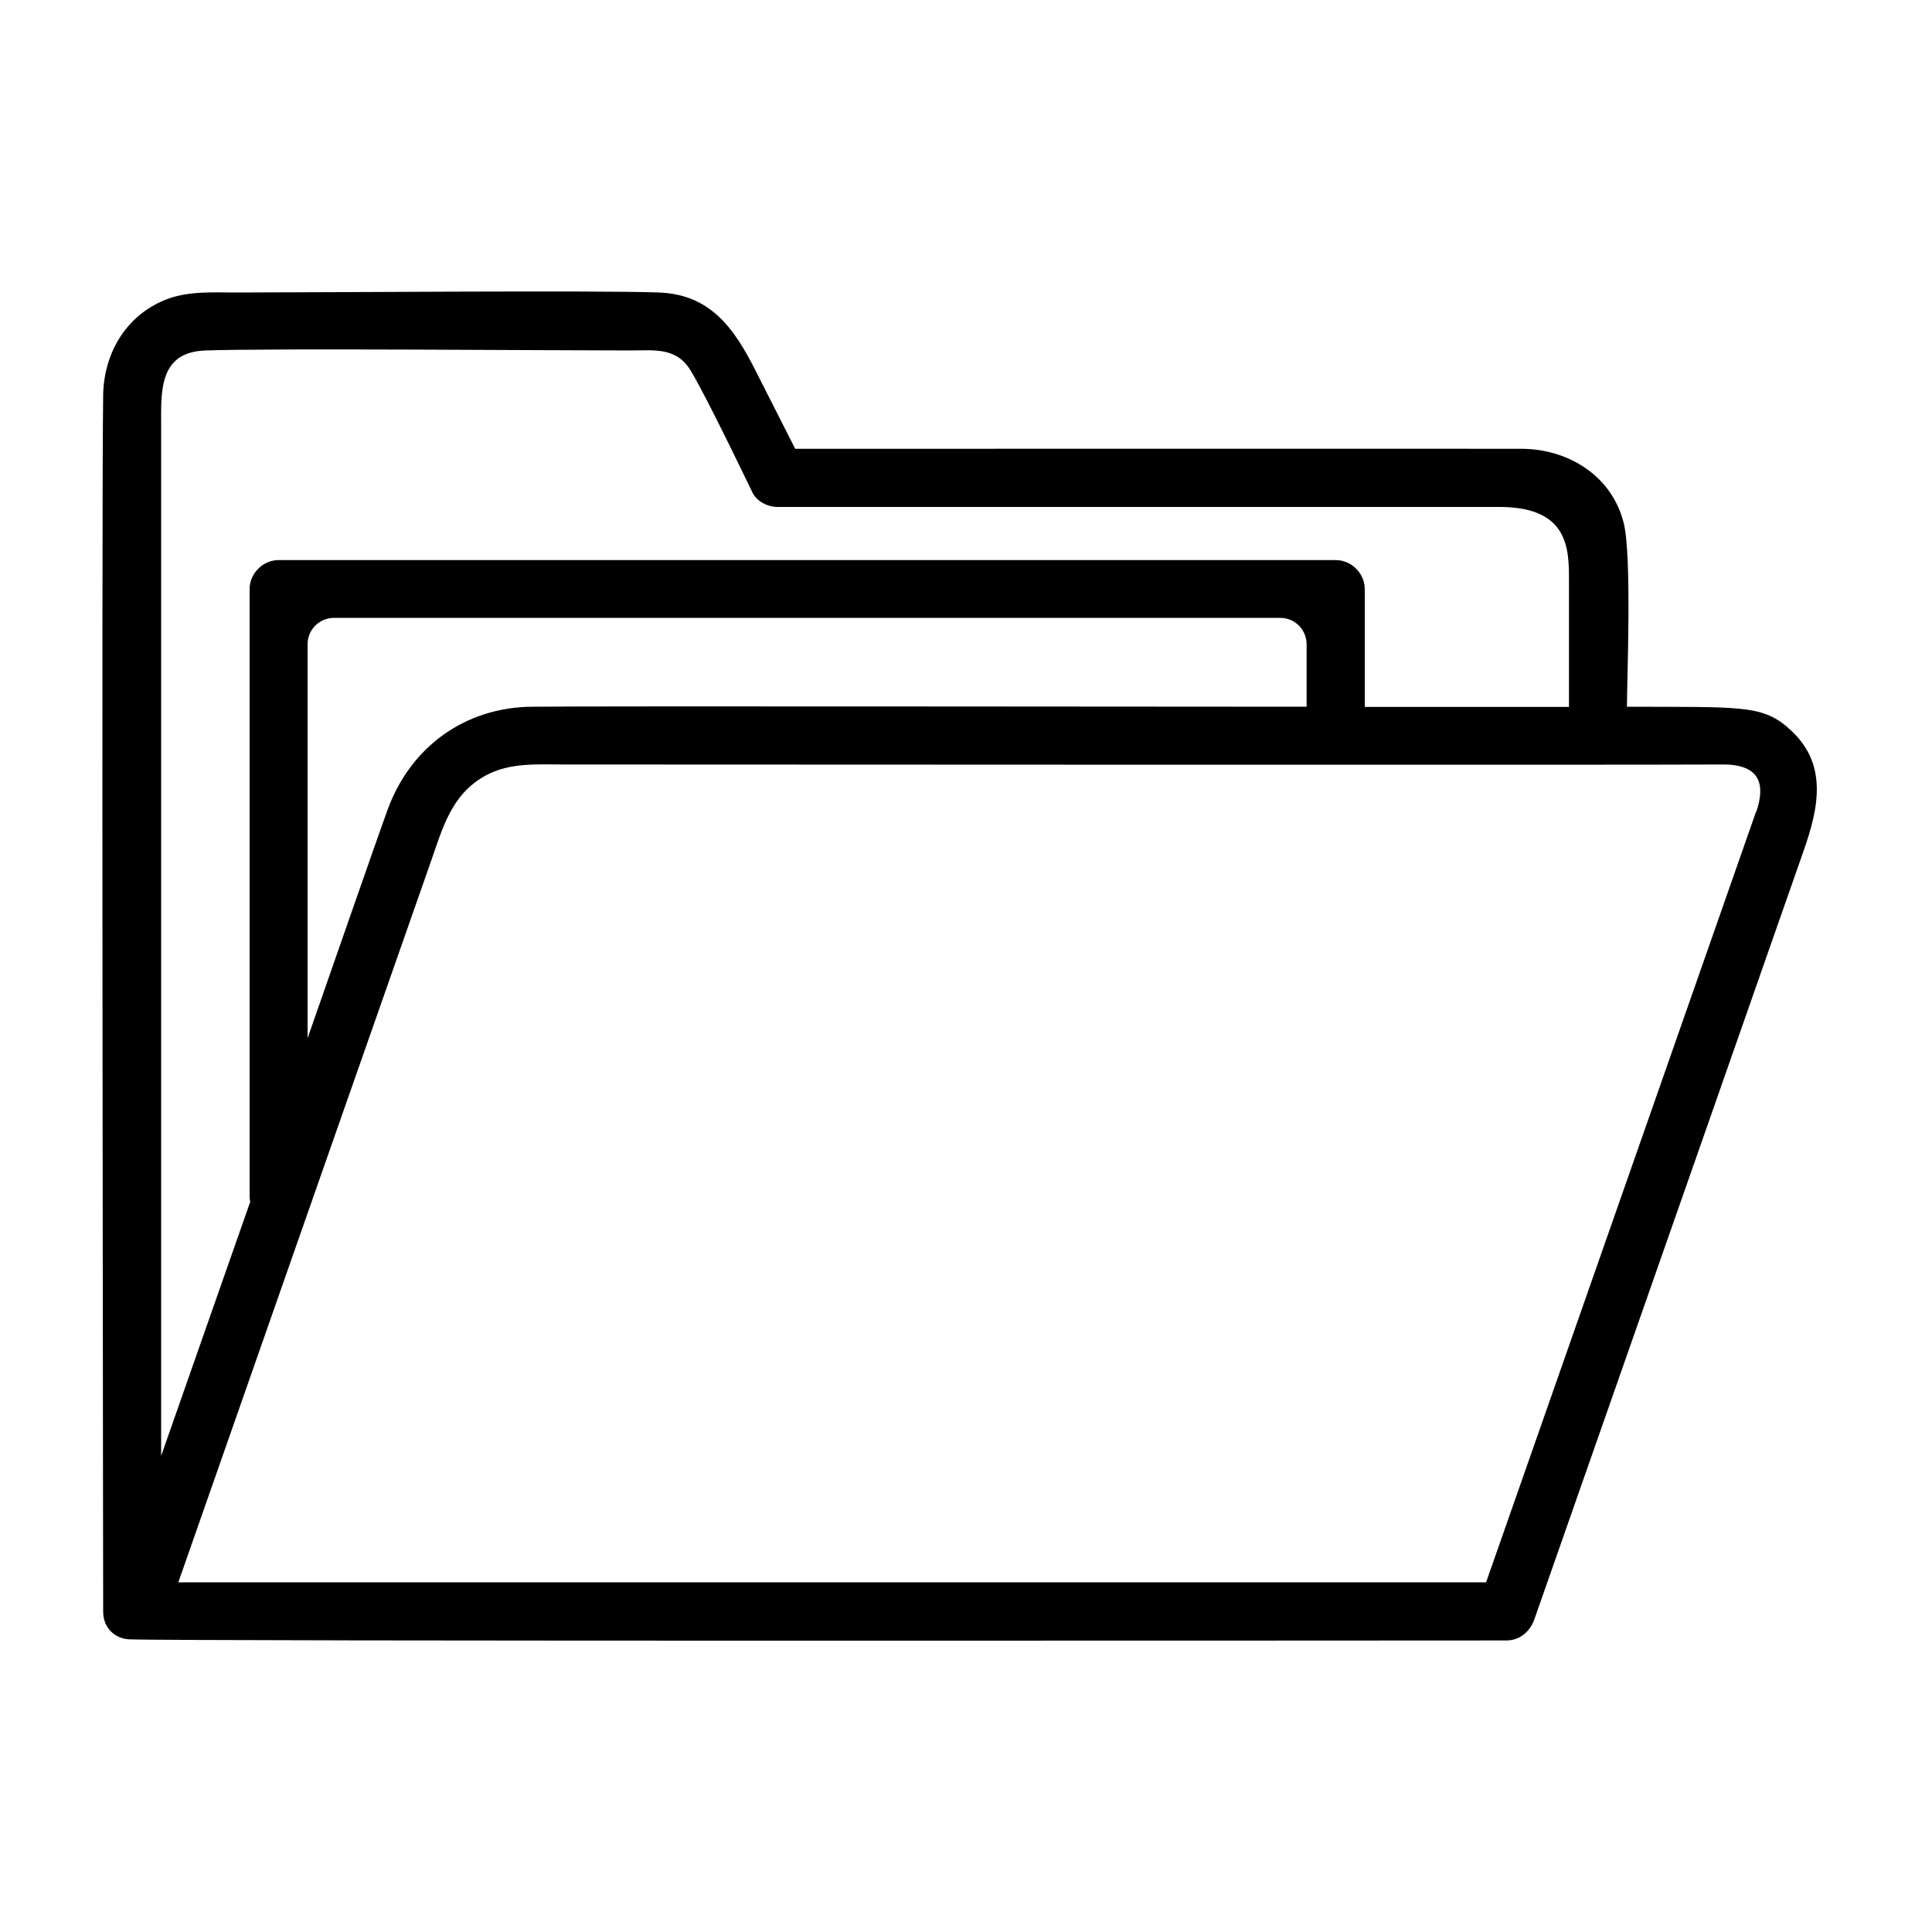
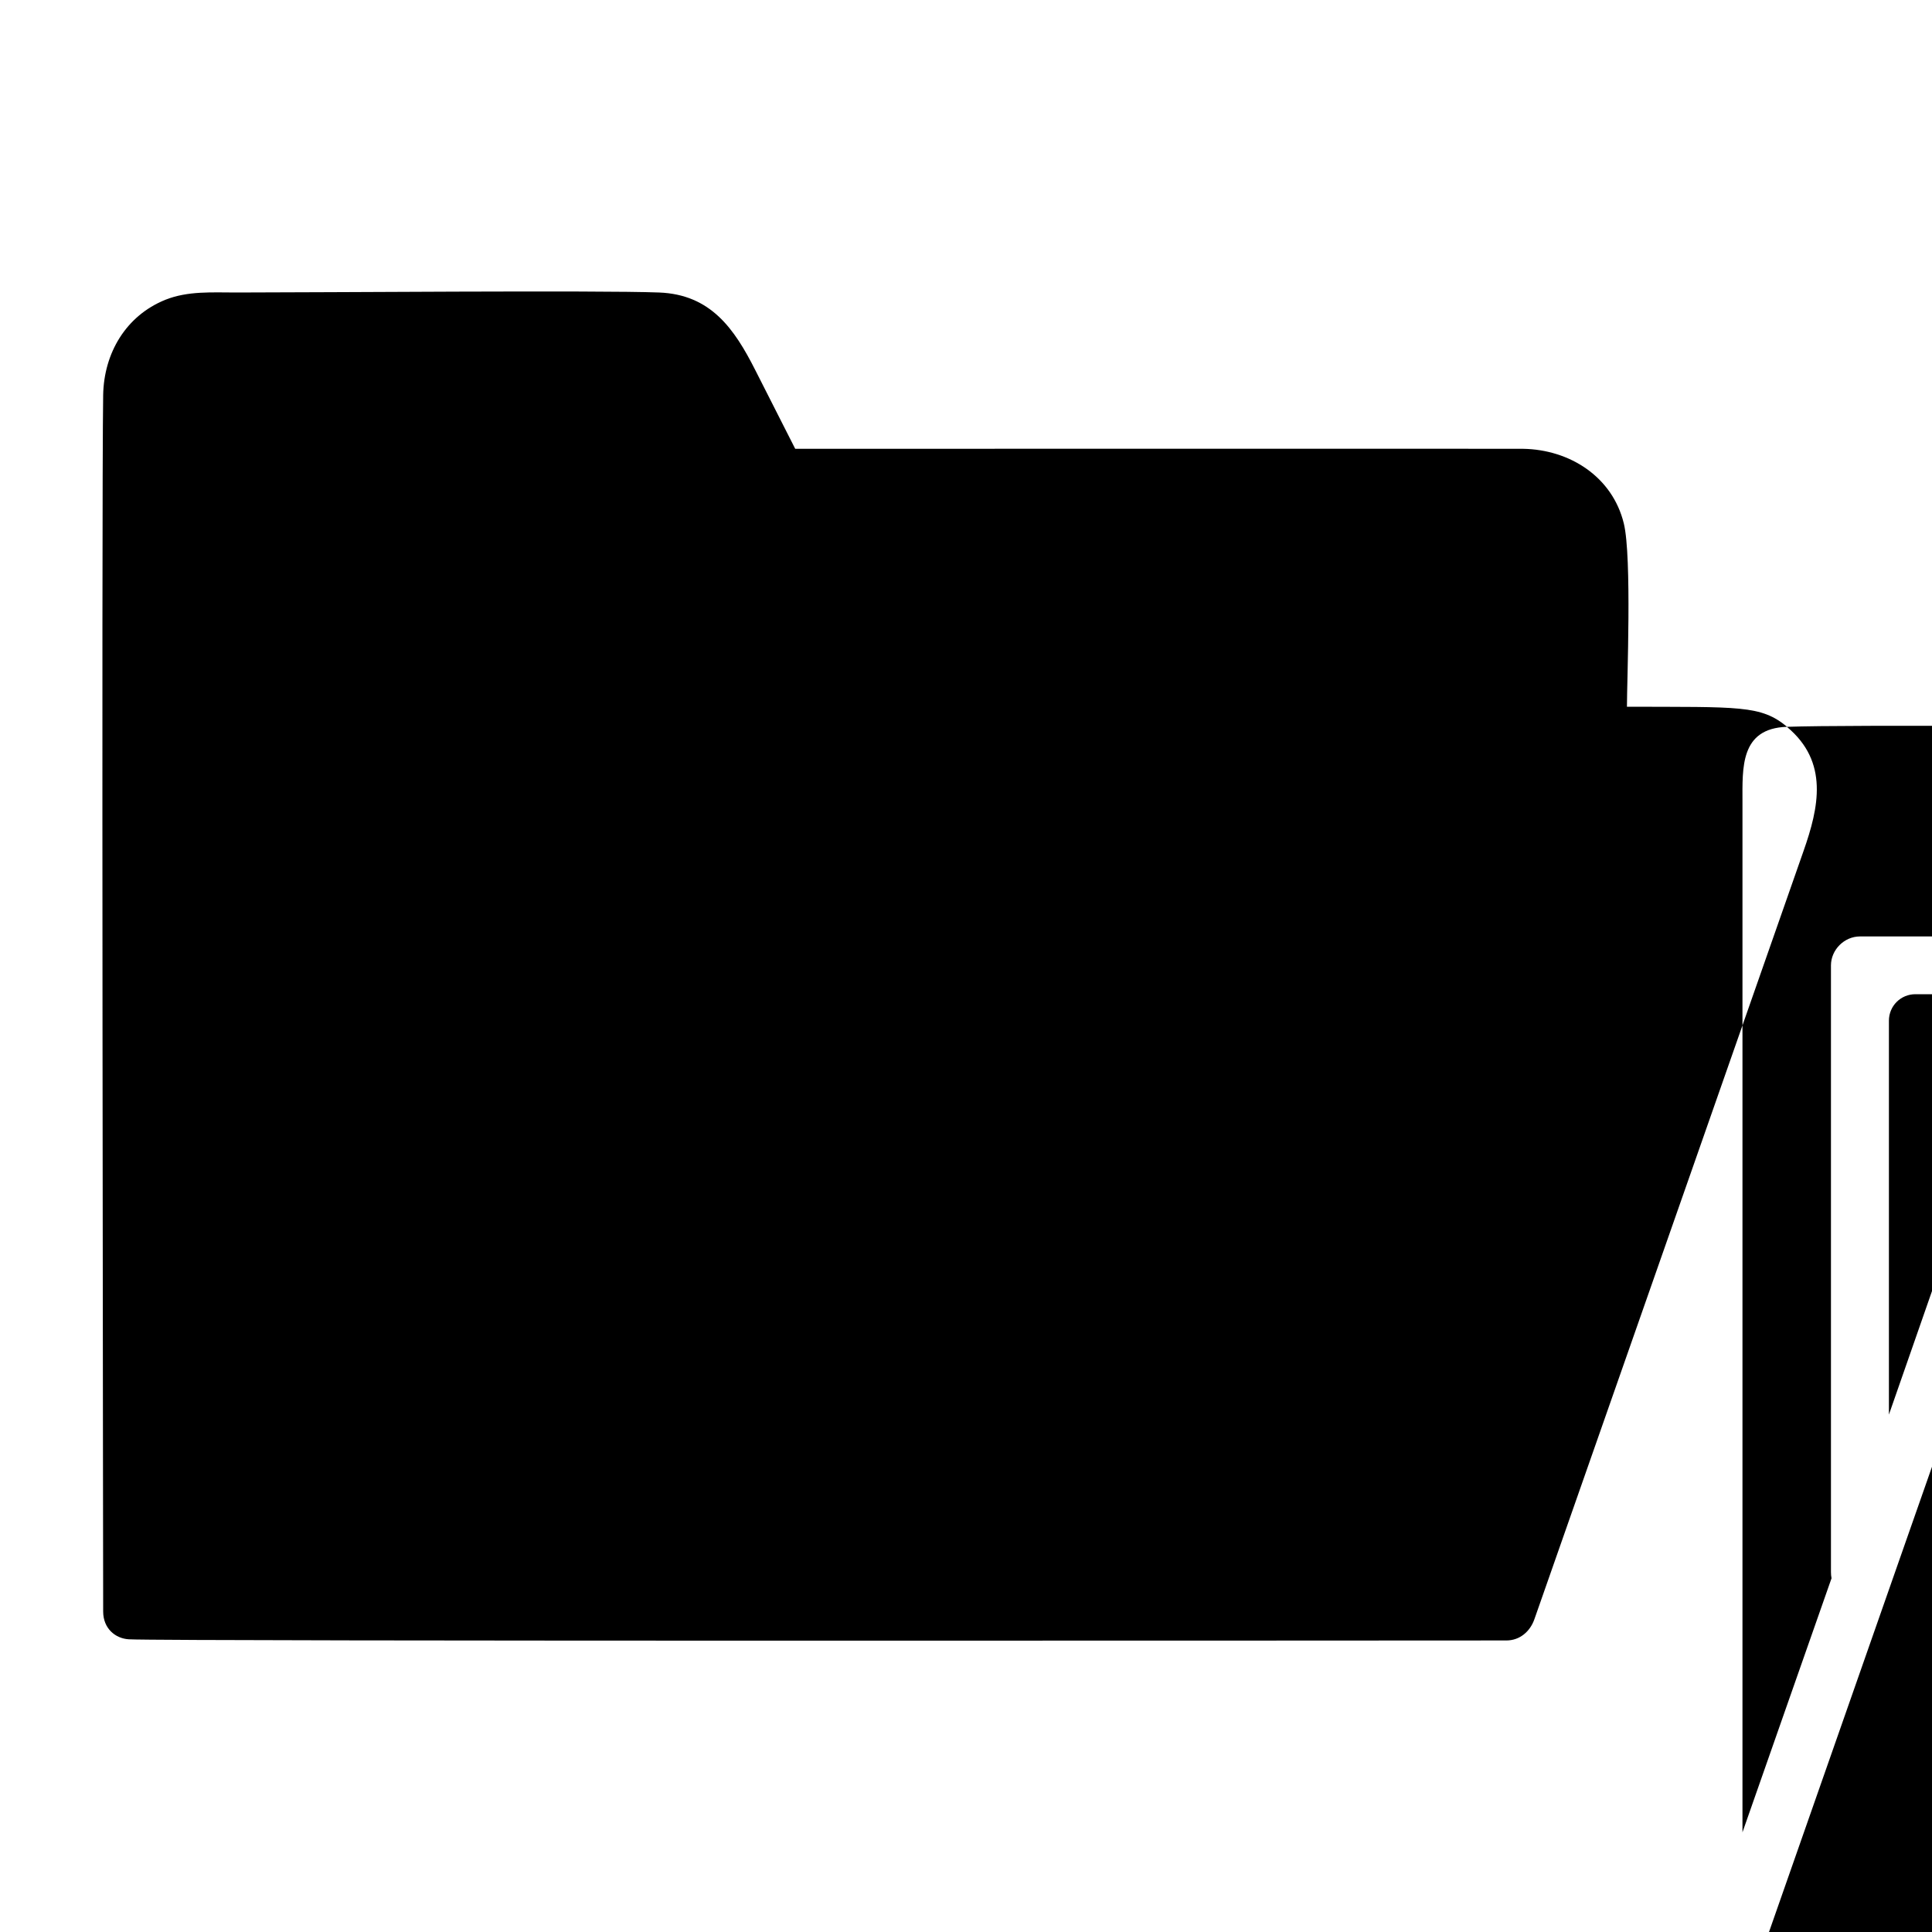
<svg xmlns="http://www.w3.org/2000/svg" id="Layer_1" height="512" viewBox="0 0 100 100" width="512" data-name="Layer 1">
-   <path d="m92.5 37.62c-1.36-1.13-2.46-1.02-8.29-1.04 0-1.32.26-7.75-.16-9.48-.59-2.43-2.81-3.83-5.21-3.87-1.02-.01-35.27 0-37.68 0-.69-1.36-1.38-2.72-2.07-4.08-1.08-2.13-2.3-3.91-4.98-4.01-3.03-.12-17.62 0-21.88 0-1.24 0-2.51-.09-3.68.38-2.04.83-3.17 2.76-3.21 4.92-.09 5.63 0 60.4 0 62.97 0 .89.64 1.4 1.33 1.44 2 .11 68.39.06 71.3.06.7 0 1.23-.47 1.45-1.1 3.83-10.93 13.12-37.43 13.93-39.76.79-2.25 1.32-4.61-.85-6.42zm-81.85-19.48c3.3-.12 17.95 0 21.97 0 1.23 0 2.4-.19 3.14 1.06.9 1.51 2.93 5.77 3.19 6.3.23.46.79.74 1.3.74h37.41c3.55.02 3.55 2.18 3.55 3.83v6.52h-10.57v-6.1c0-.81-.69-1.5-1.5-1.5h-54.72c-.81 0-1.5.69-1.5 1.5v31.4c0 .12.01.22.03.32-1.54 4.38-3.07 8.76-4.61 13.15v-53.33c0-1.76-.13-3.81 2.3-3.89zm6.64 13.84h48.97c.76 0 1.37.61 1.37 1.37v3.23c-9.44 0-36.17-.04-40.09 0-3.47.03-6.28 2.07-7.47 5.31-.54 1.47-3.33 9.51-4.15 11.85v-20.39c0-.76.61-1.37 1.37-1.37zm73.59 10.07c-.59 1.7-9.9 28.26-13.96 39.85h-67.69c3.49-9.97 12.19-34.8 13.05-37.24.62-1.76 1.06-3.54 2.86-4.52 1.26-.68 2.65-.57 4.03-.57 2.01 0 55.83.03 60 0 1.97-.01 2.21 1.07 1.73 2.46z" />
+   <path d="m92.5 37.62c-1.36-1.13-2.46-1.02-8.29-1.04 0-1.32.26-7.75-.16-9.48-.59-2.43-2.81-3.83-5.21-3.87-1.02-.01-35.27 0-37.68 0-.69-1.36-1.38-2.72-2.07-4.08-1.08-2.13-2.3-3.91-4.98-4.01-3.03-.12-17.62 0-21.88 0-1.24 0-2.51-.09-3.68.38-2.04.83-3.17 2.76-3.21 4.92-.09 5.63 0 60.4 0 62.97 0 .89.64 1.4 1.33 1.44 2 .11 68.39.06 71.3.06.7 0 1.23-.47 1.45-1.1 3.83-10.93 13.12-37.43 13.93-39.76.79-2.25 1.32-4.61-.85-6.42zc3.3-.12 17.95 0 21.97 0 1.23 0 2.4-.19 3.14 1.06.9 1.51 2.93 5.77 3.19 6.3.23.46.79.74 1.3.74h37.41c3.55.02 3.55 2.18 3.55 3.83v6.52h-10.57v-6.1c0-.81-.69-1.5-1.5-1.5h-54.72c-.81 0-1.5.69-1.5 1.5v31.4c0 .12.01.22.03.32-1.54 4.38-3.07 8.76-4.61 13.15v-53.33c0-1.76-.13-3.81 2.3-3.89zm6.64 13.84h48.97c.76 0 1.37.61 1.37 1.37v3.23c-9.44 0-36.17-.04-40.09 0-3.47.03-6.28 2.07-7.47 5.31-.54 1.47-3.33 9.51-4.15 11.85v-20.39c0-.76.61-1.37 1.37-1.37zm73.59 10.07c-.59 1.7-9.9 28.26-13.96 39.85h-67.69c3.49-9.97 12.19-34.8 13.05-37.24.62-1.76 1.06-3.54 2.86-4.52 1.26-.68 2.65-.57 4.03-.57 2.01 0 55.83.03 60 0 1.97-.01 2.21 1.07 1.73 2.46z" />
</svg>